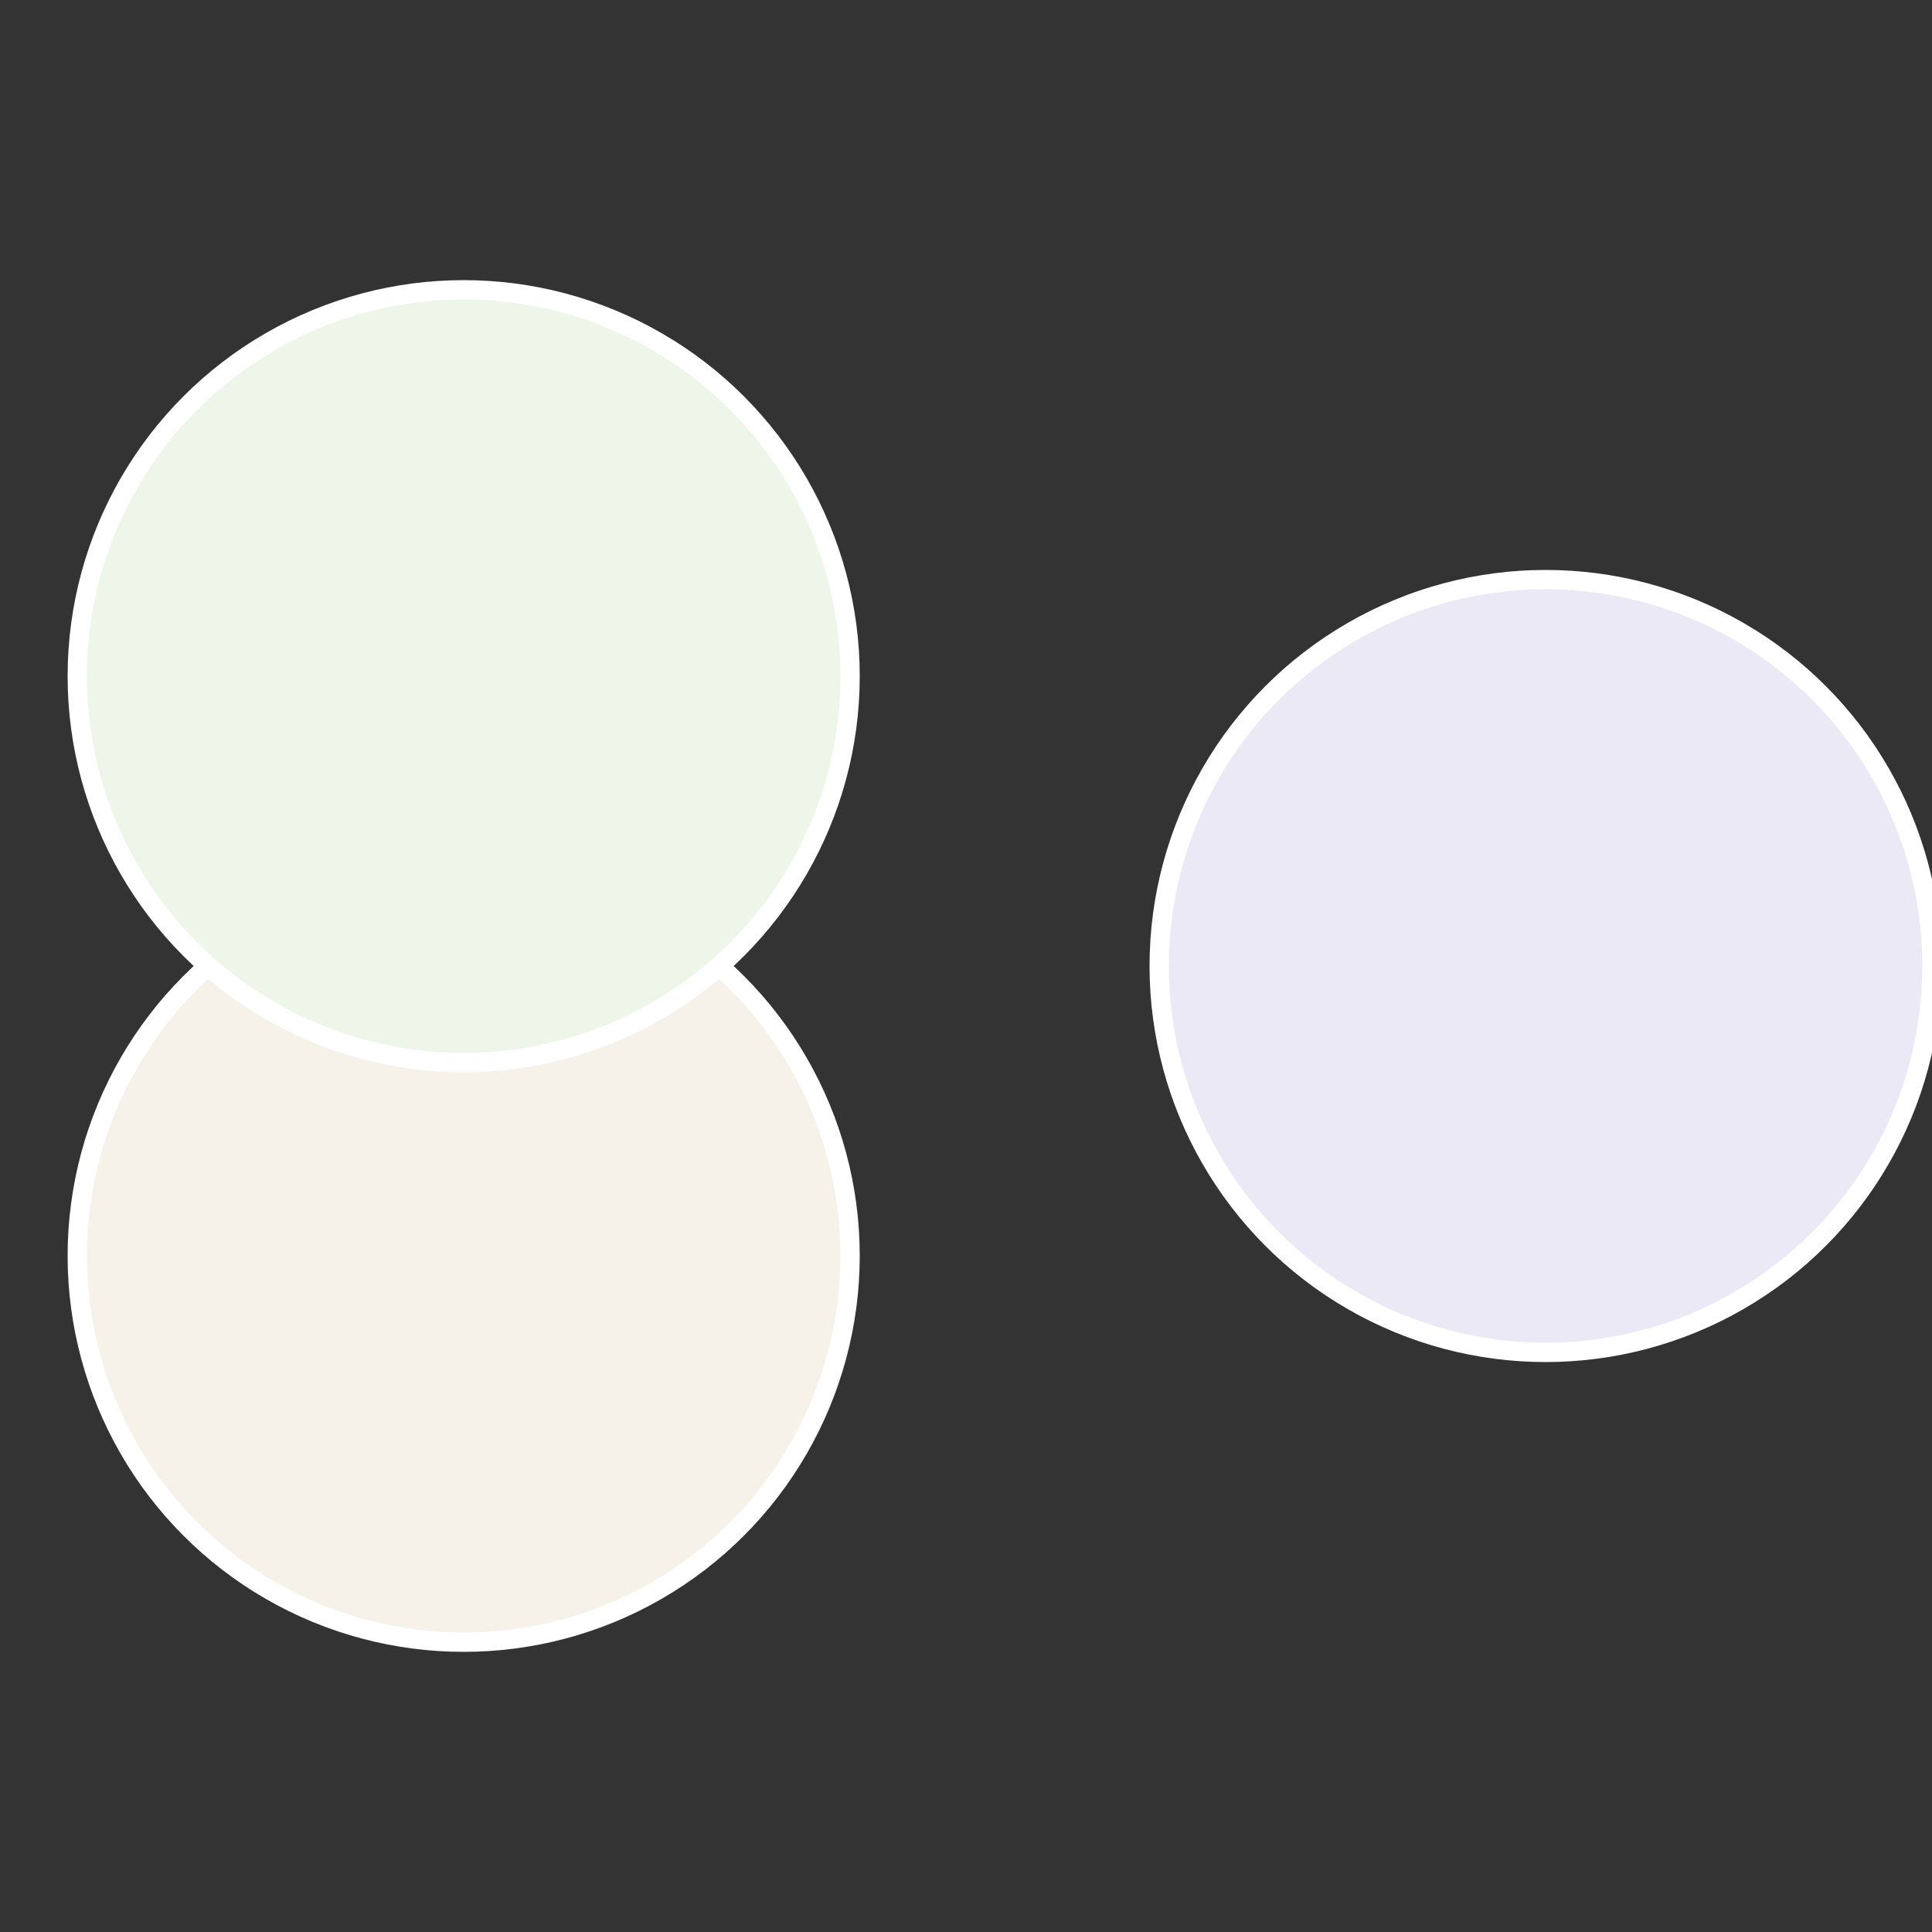
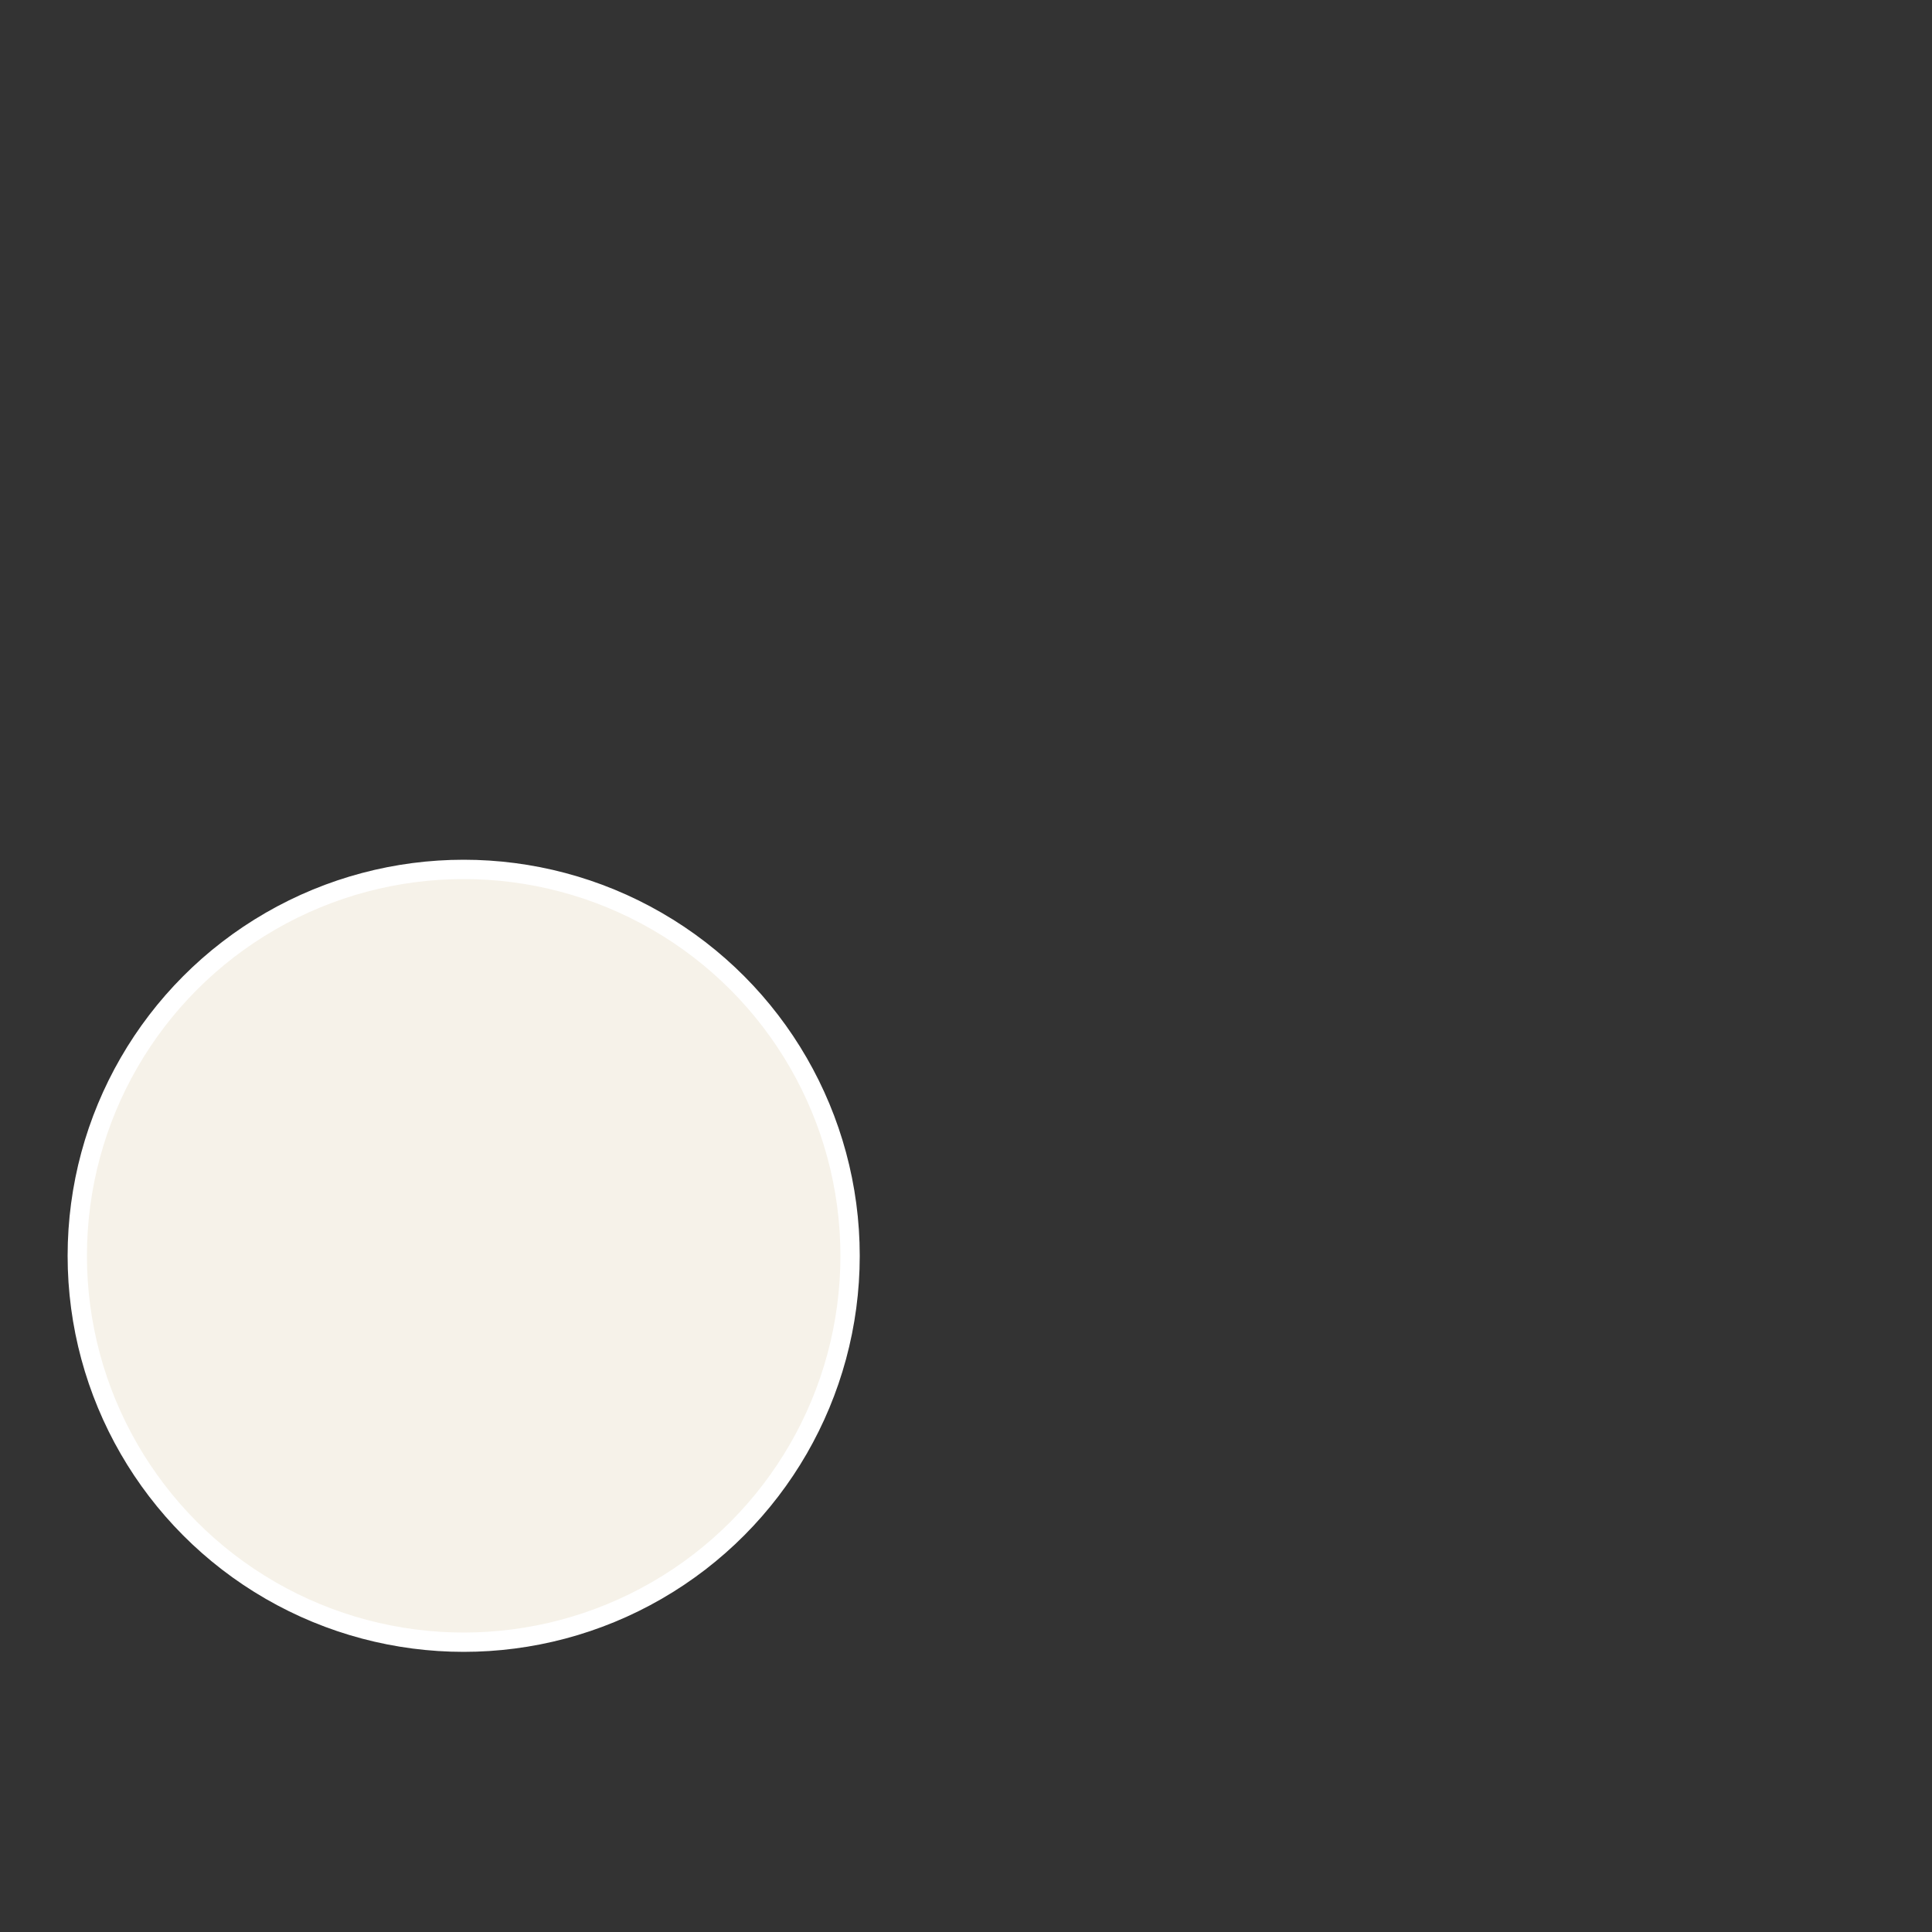
<svg xmlns="http://www.w3.org/2000/svg" width="500" height="500" viewBox="-1 -1 2 2">
  <rect x="-1" y="-1" width="2" height="2" fill="#333333" stroke="none" />
-   <circle cx="0.6" cy="0" r="0.4" fill="#ece9f6" stroke="#fff" stroke-width="1%" />
  <circle cx="-0.52" cy="0.3" r="0.4" fill="#f6f2e9" stroke="#fff" stroke-width="1%" />
-   <circle cx="-0.52" cy="-0.3" r="0.4" fill="#edf6e9" stroke="#fff" stroke-width="1%" />
</svg>